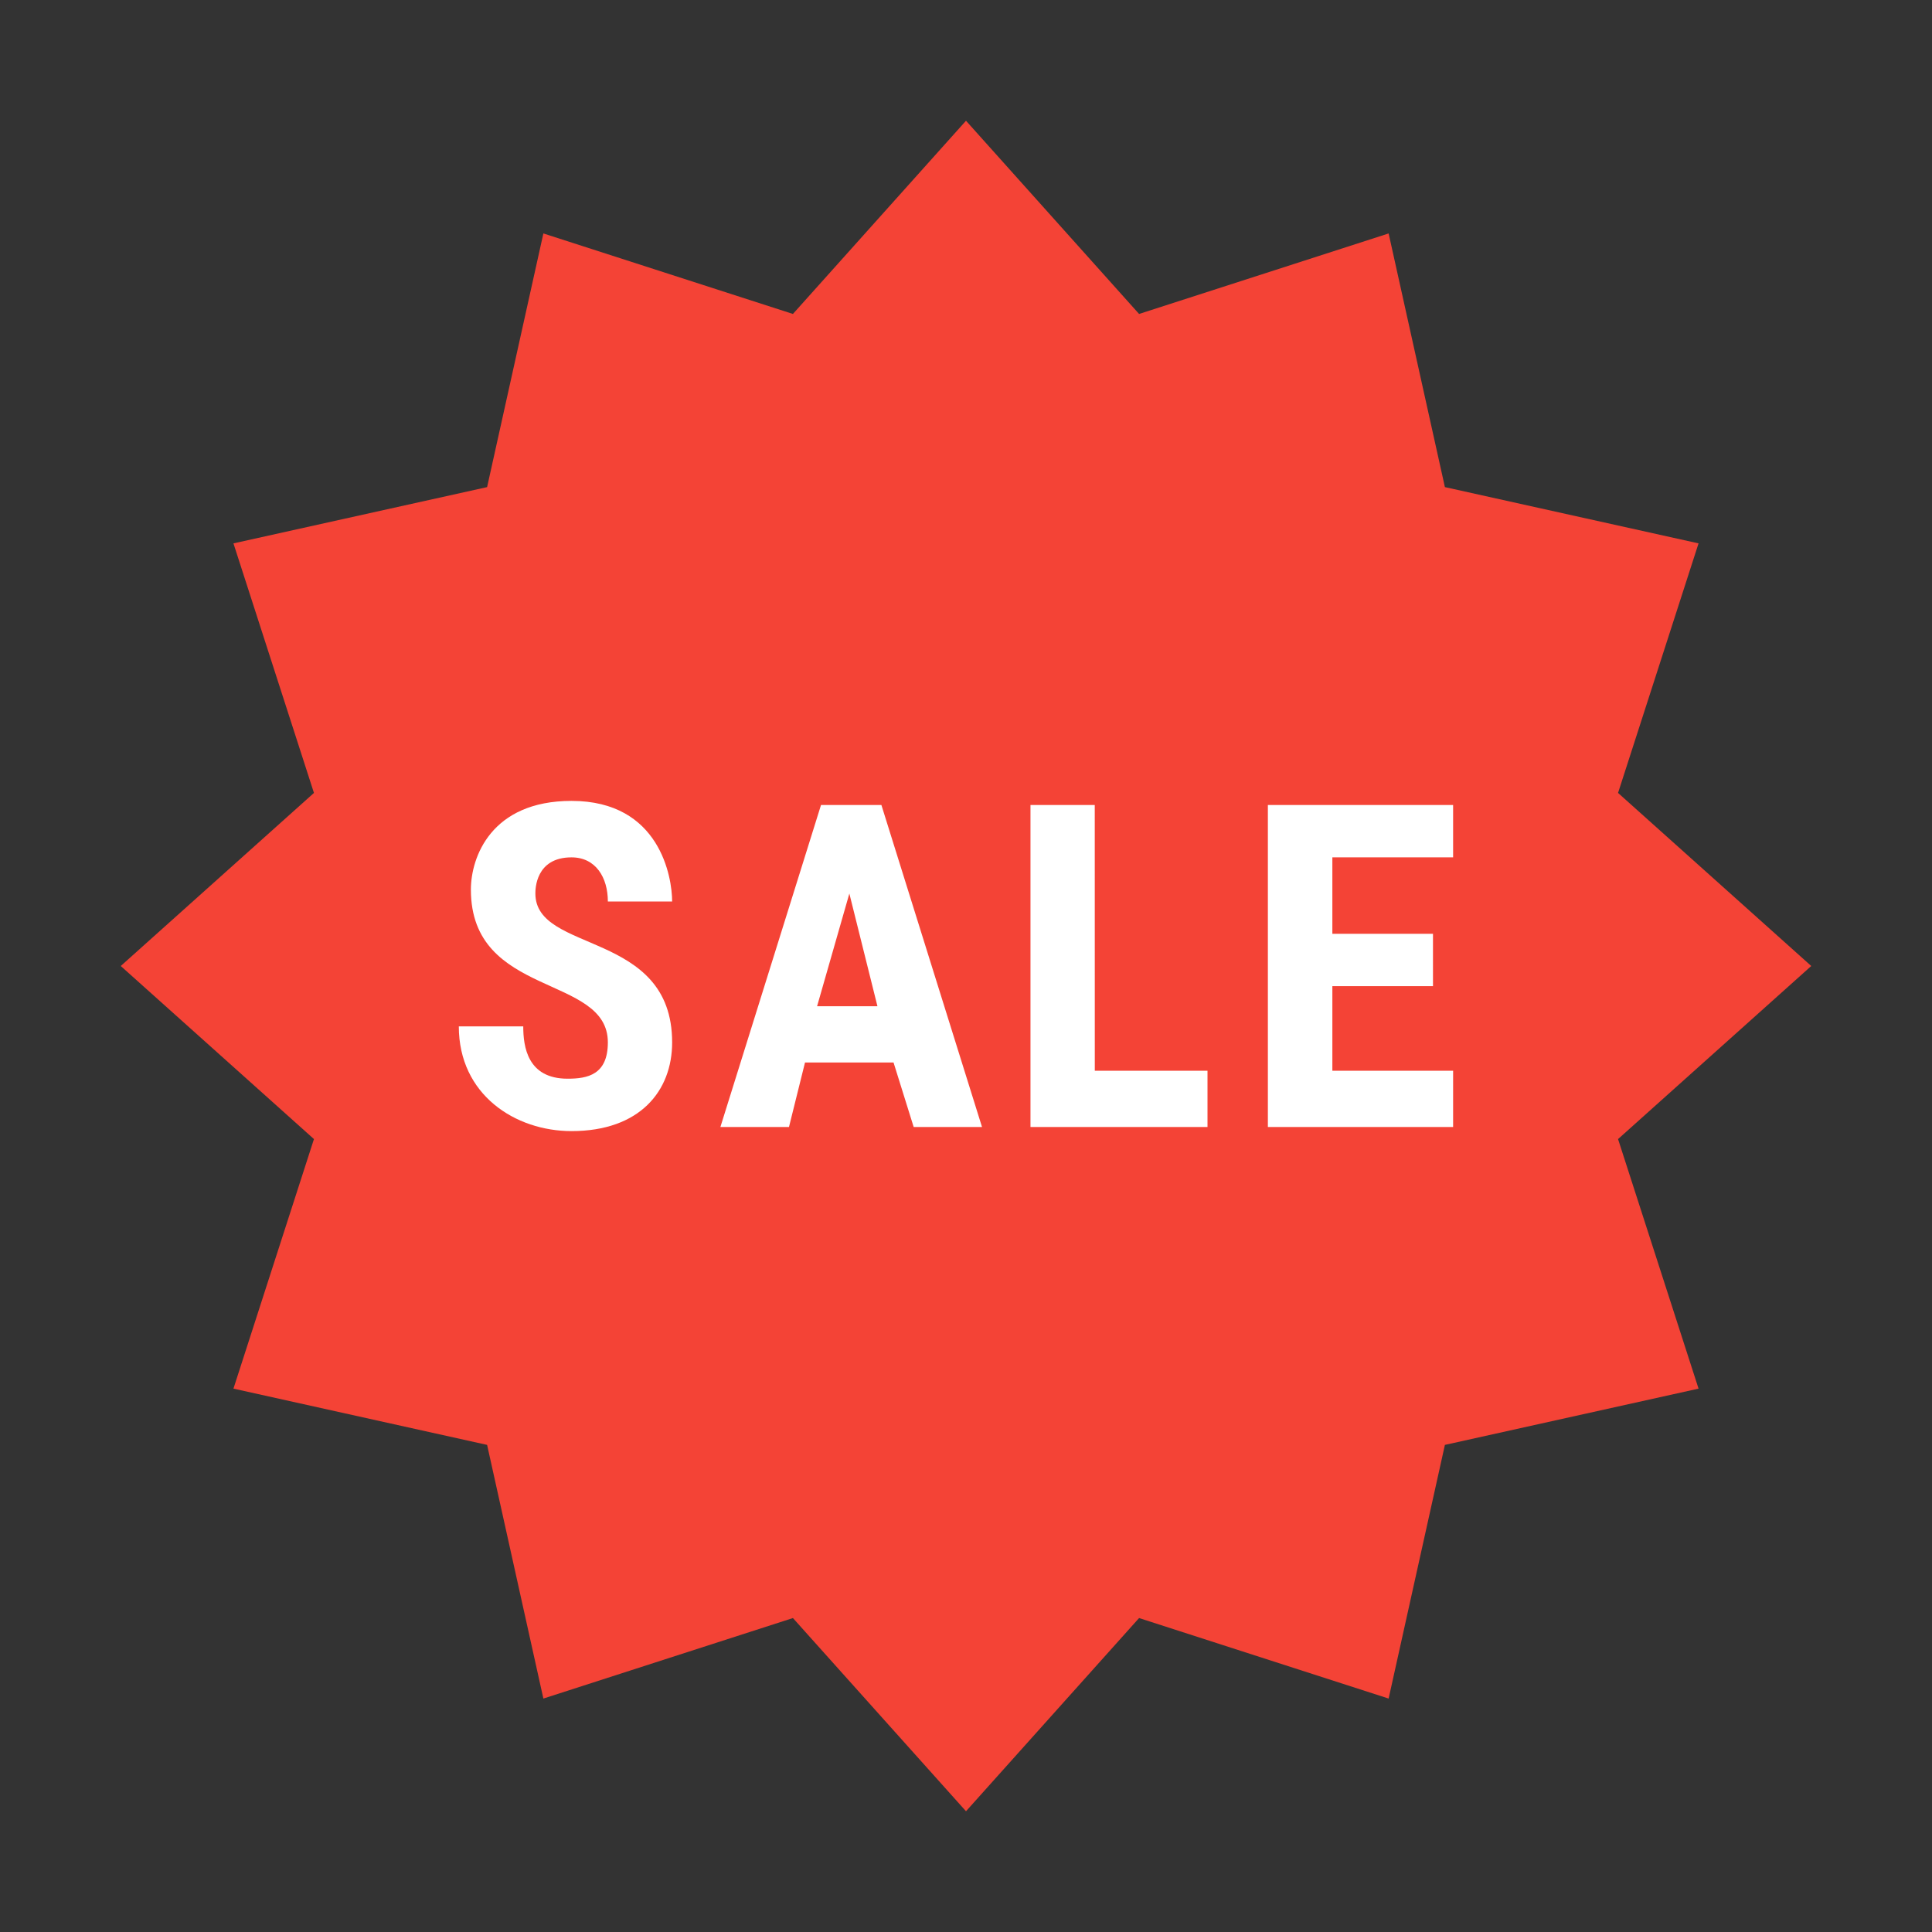
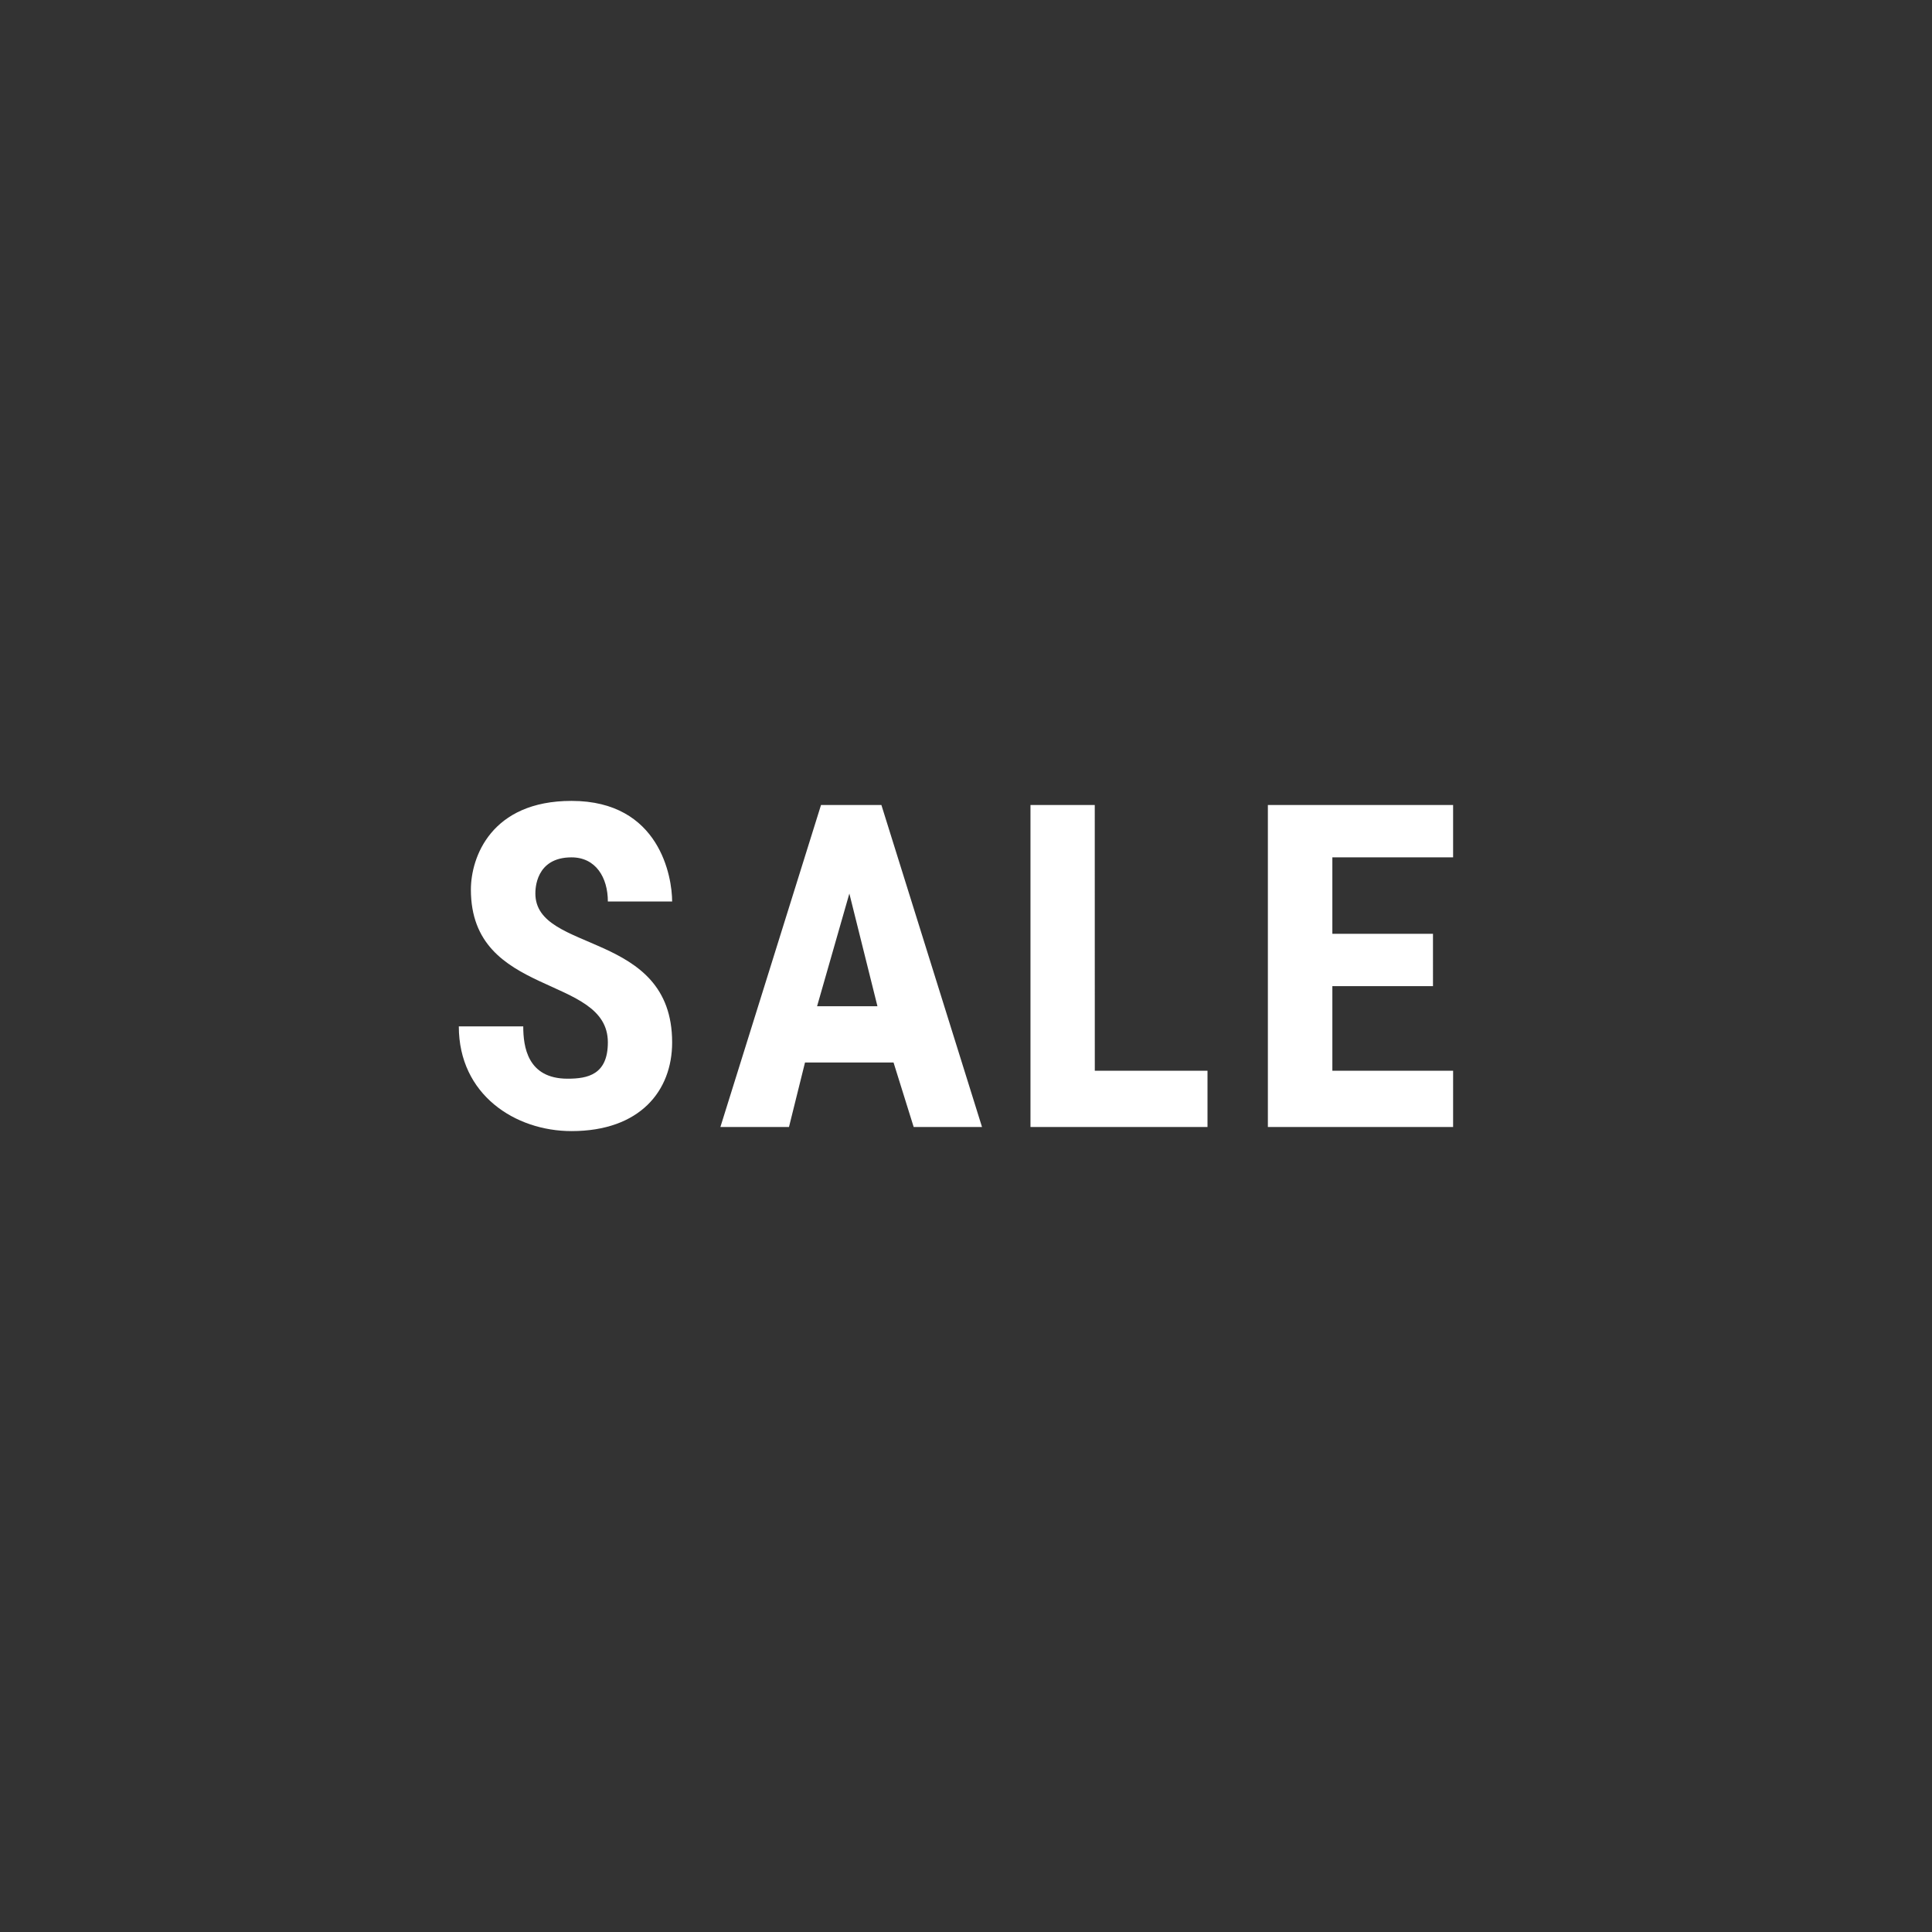
<svg xmlns="http://www.w3.org/2000/svg" viewBox="0 0 48 48">
  <rect x="0" y="0" width="48" height="48" fill="#333333" stroke="none" />
-   <path d="M24 3l4.3 4.8 6.2-2 1.398 6.302L42.2 13.5l-2 6.2L45 24l-4.8 4.3 2 6.2-6.302 1.398L34.5 42.2l-6.2-2L24 45l-4.3-4.8-6.2 2-1.398-6.302L5.8 34.5l2-6.2L3 24l4.8-4.3-2-6.2 6.302-1.398L13.5 5.8l6.2 2z" fill="#f44336" />
  <path d="M22.2 26.398H20L19.602 28h-1.704l2.5-8h1.5l2.5 8H22.7zM20.3 25h1.5l-.698-2.8zm6.9 1.602H30V28h-4.398v-8h1.597zm8.402-2.102h-2.5v2.102h3V28H31.5v-8h4.602v1.3h-3v1.9h2.5zm-20.5 1.398c0-1.699-3.403-1.097-3.403-3.796 0-.801.5-2.204 2.5-2.204 2.2 0 2.5 1.903 2.5 2.5h-1.597c0-.597-.301-1.097-.903-1.097-.898 0-.898.8-.898.898 0 1.5 3.398.903 3.398 3.7 0 1.203-.8 2.203-2.5 2.203-1.398 0-2.8-.903-2.8-2.602H13c0 .5.102 1.3 1.102 1.3.5 0 1-.1 1-.902z" fill="#fff" />
</svg>